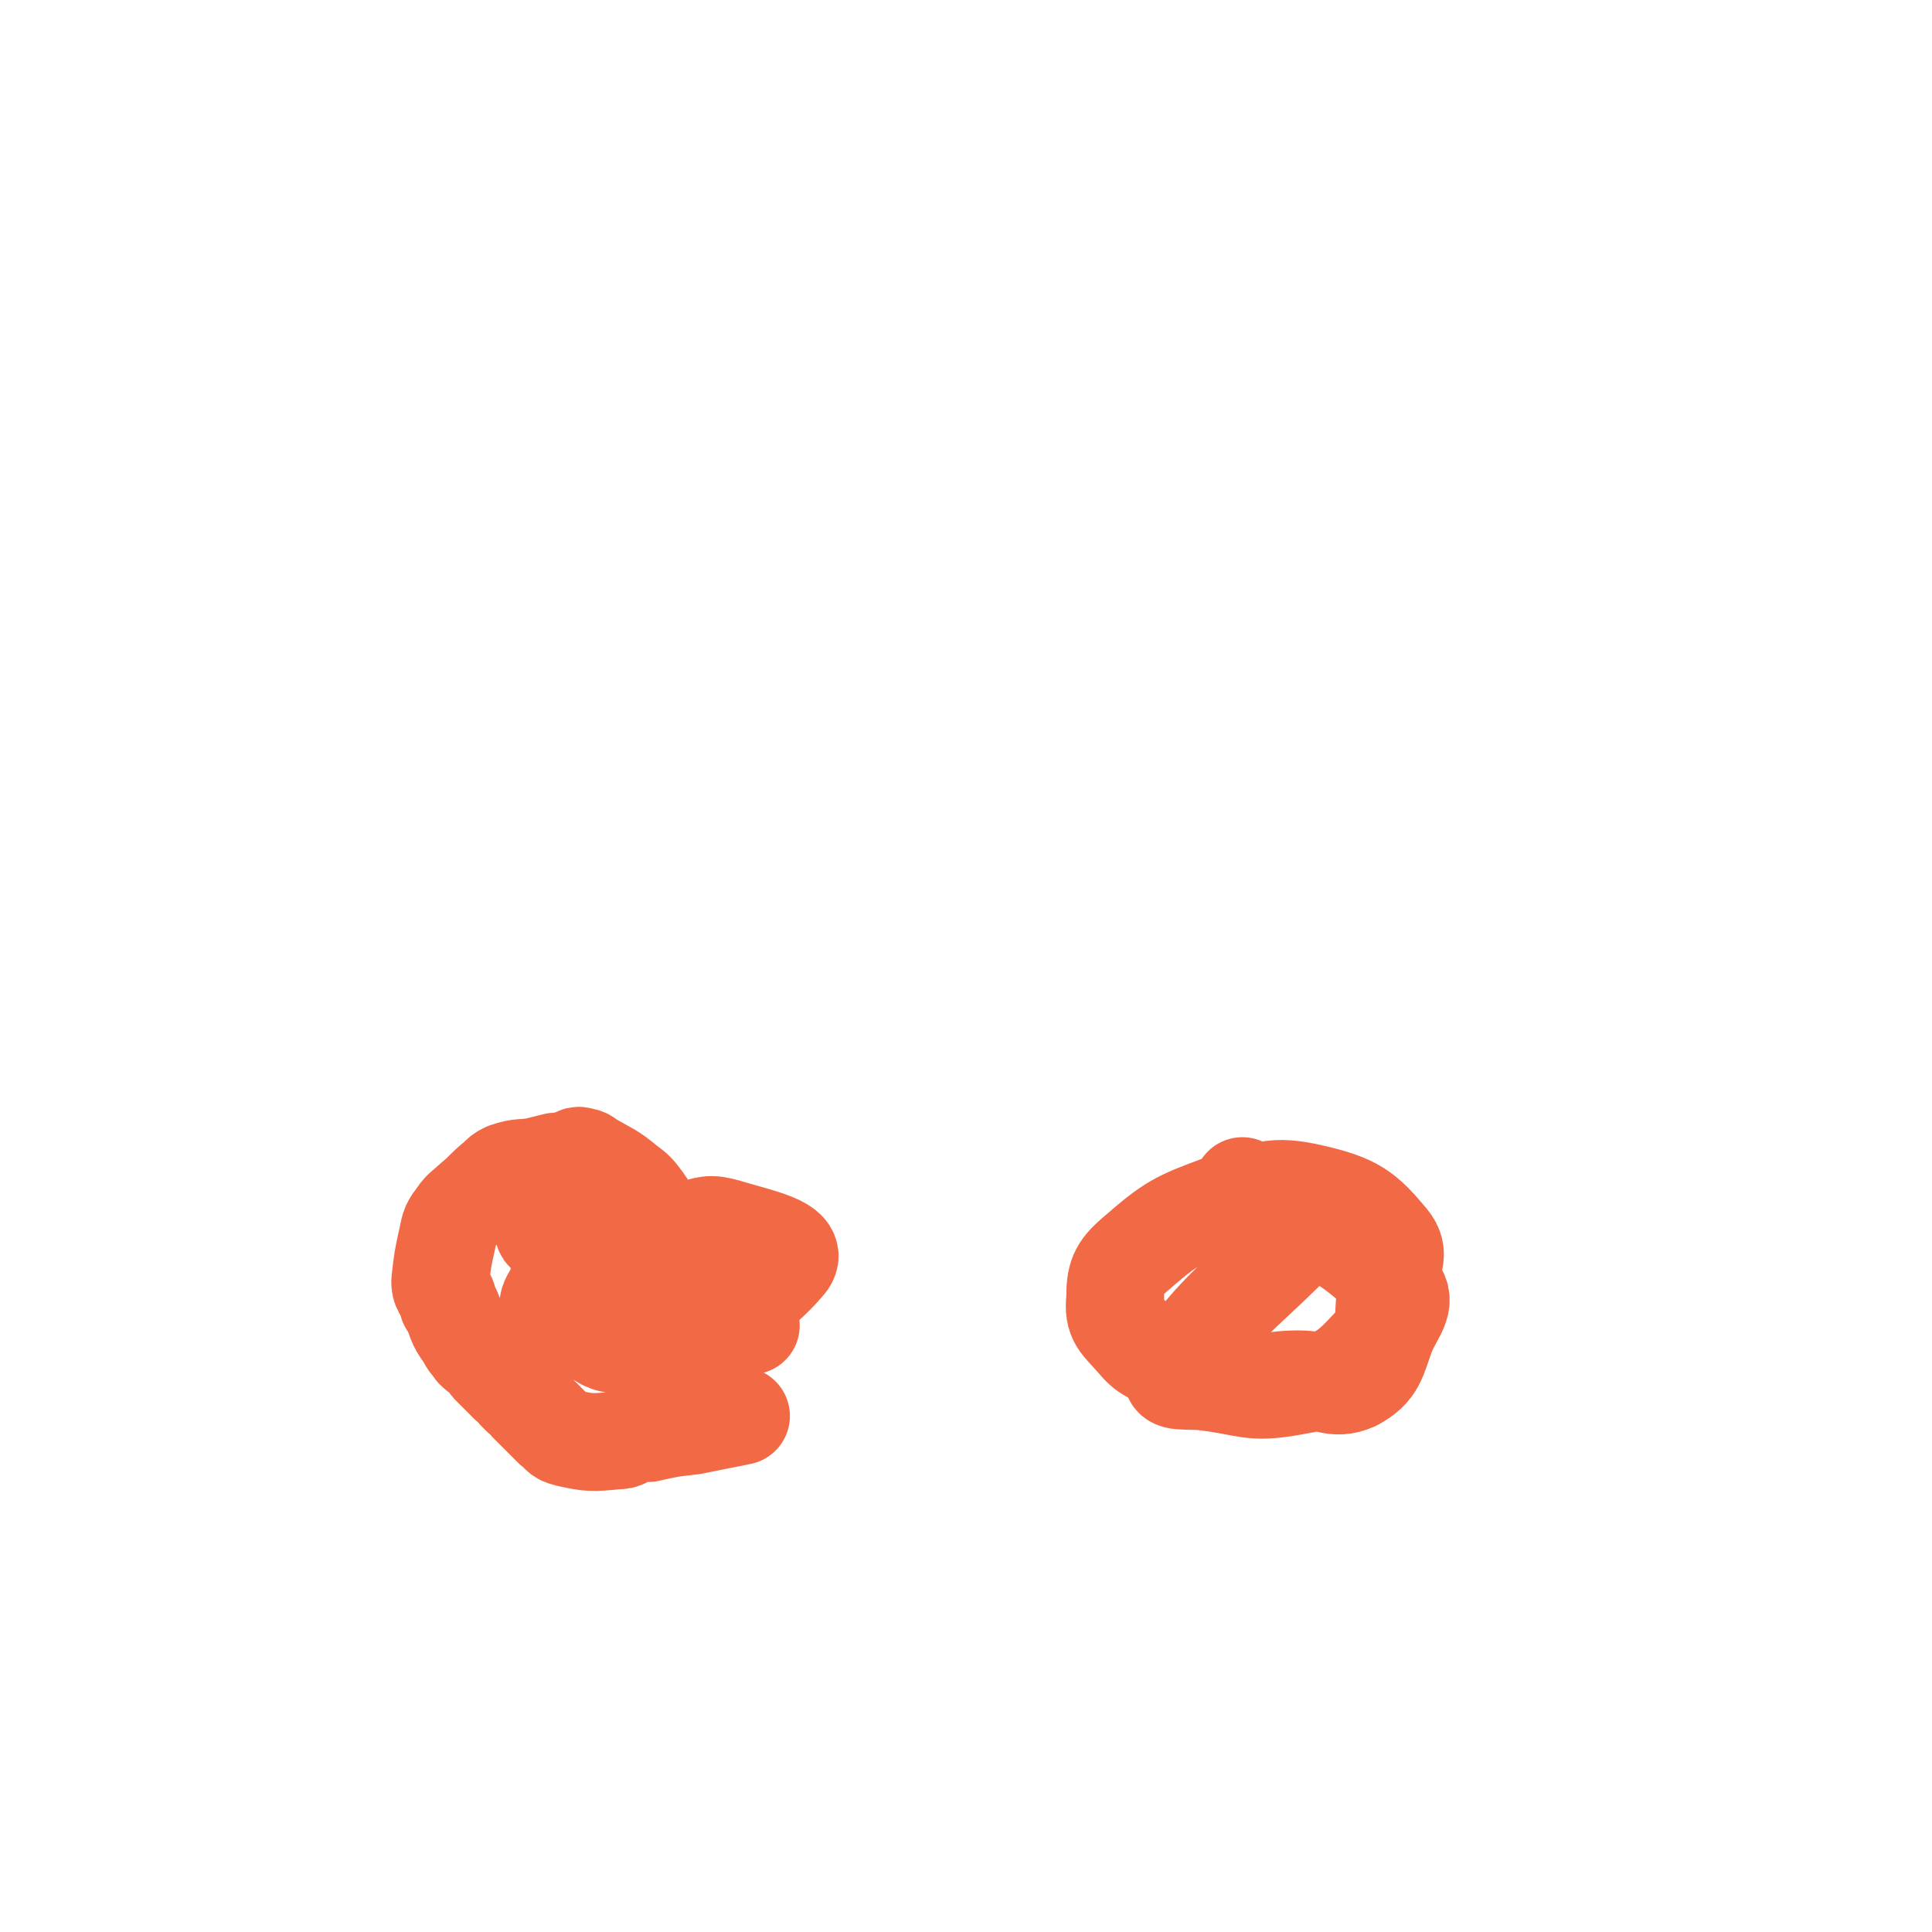
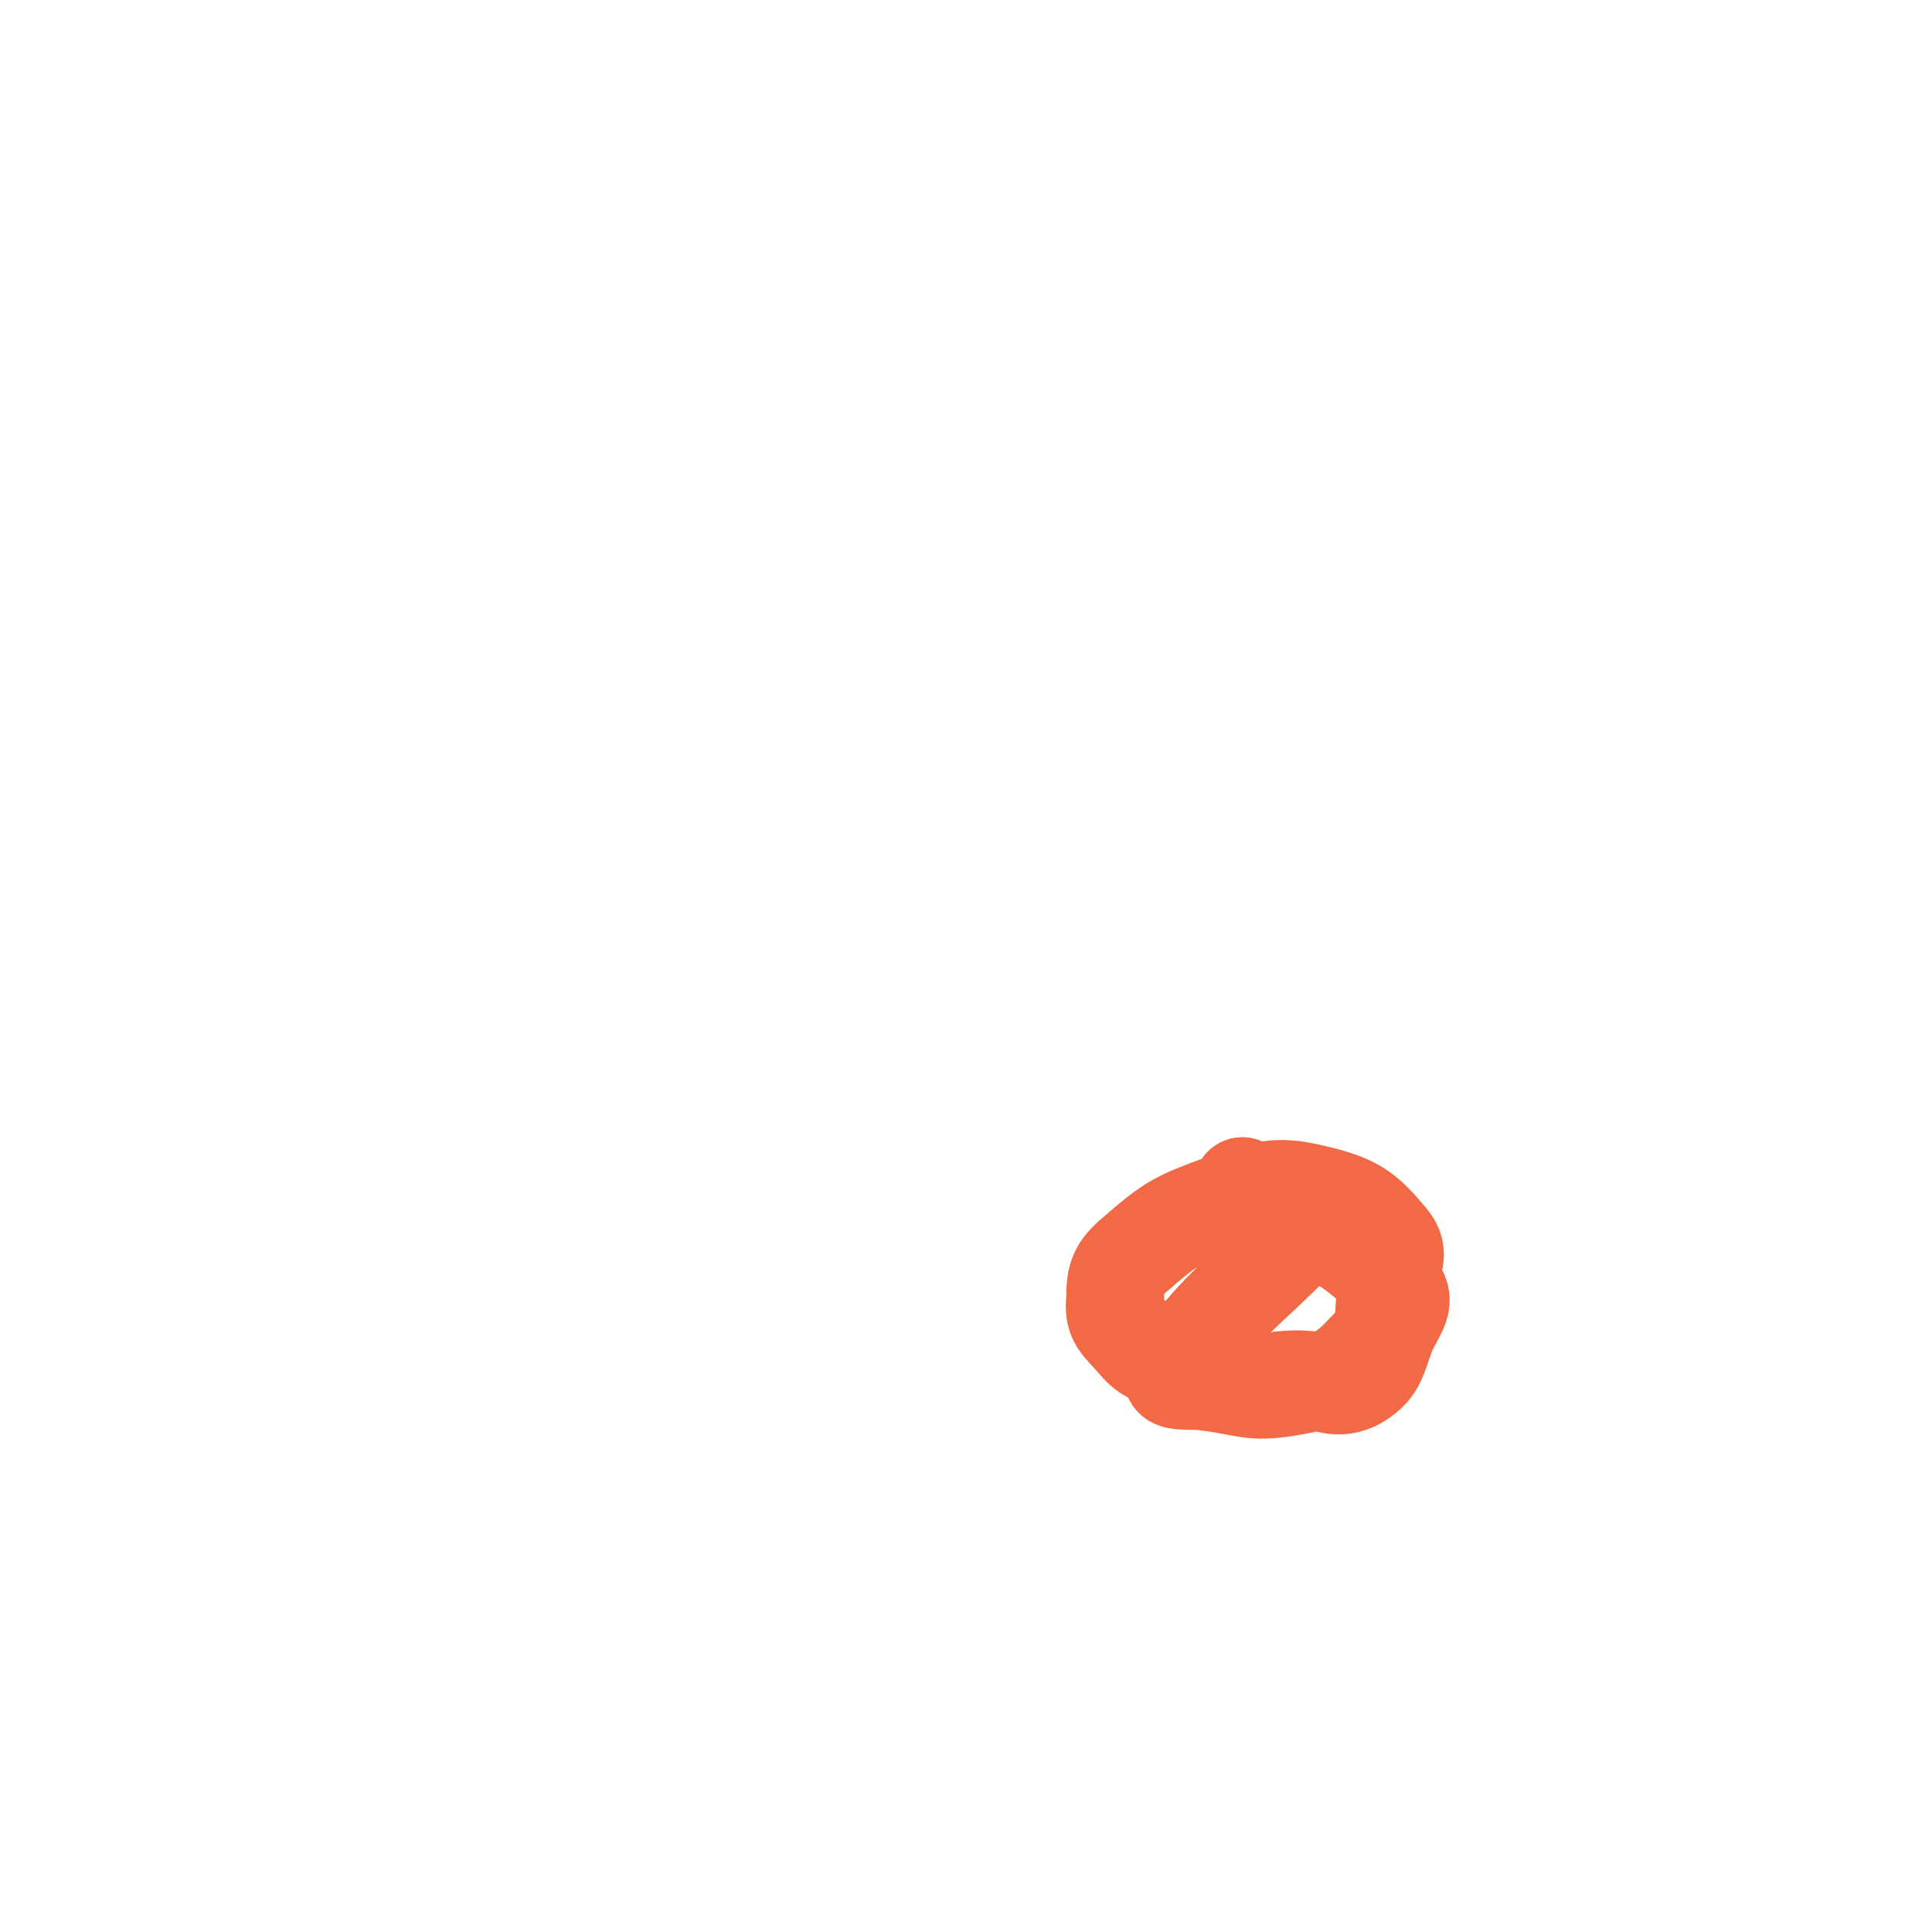
<svg xmlns="http://www.w3.org/2000/svg" viewBox="0 0 790 790" version="1.1">
  <g fill="none" stroke="#F26946" stroke-width="40" stroke-linecap="round" stroke-linejoin="round">
-     <path d="M283,544c0,0 -1,-1 -1,-1 8,-1 10,0 19,-1 3,0 3,0 6,0 " />
-     <path d="M276,514c0,0 0,-1 -1,-1 -15,2 -16,2 -31,6 -4,1 -4,1 -7,3 -5,4 -7,4 -8,9 -1,3 1,4 3,6 12,7 13,15 25,12 33,-7 51,-16 65,-33 5,-7 -12,-10 -25,-14 -7,-2 -8,-1 -15,1 -15,4 -15,5 -30,11 -8,4 -8,3 -15,9 -5,4 -8,5 -8,10 -1,4 2,5 7,8 10,5 11,6 22,8 3,1 4,-1 7,-2 10,-3 12,-1 21,-7 5,-4 8,-7 7,-12 -3,-6 -7,-7 -15,-10 -11,-4 -12,-5 -23,-3 -12,1 -13,1 -23,7 -5,3 -4,4 -7,9 -1,2 -1,3 0,4 3,4 4,5 9,7 8,3 8,3 17,3 3,1 3,0 7,-2 10,-6 12,-5 20,-13 5,-5 11,-9 7,-13 -19,-19 -27,-18 -53,-32 -2,-1 -2,1 -3,3 -4,4 -4,4 -6,9 -1,2 -2,3 -1,4 0,2 0,3 2,4 3,1 4,1 7,1 11,2 11,3 22,2 4,-1 5,-1 7,-4 4,-4 4,-5 5,-9 0,-2 -1,-2 -2,-4 -3,-4 -3,-4 -7,-7 -6,-5 -7,-5 -14,-9 -2,-1 -2,-2 -4,-2 -2,-1 -2,0 -4,1 -3,0 -3,1 -7,1 -4,1 -4,1 -8,2 -6,1 -6,0 -12,2 -2,1 -2,1 -4,3 -5,4 -5,5 -10,9 -3,3 -4,3 -6,6 -3,4 -3,4 -4,9 -2,9 -2,9 -3,18 0,4 2,4 3,7 0,2 0,2 1,3 3,6 2,7 6,12 2,4 2,3 4,6 2,2 3,2 5,4 1,2 1,2 2,3 2,2 2,2 3,3 2,2 2,2 4,4 2,1 2,1 3,3 1,1 1,1 2,2 2,1 2,1 3,3 2,2 2,2 3,3 2,2 2,2 3,3 2,2 2,2 4,4 3,2 2,3 6,4 9,2 10,2 20,1 4,0 3,-1 6,-2 4,-1 4,-1 7,-1 9,-2 9,-2 18,-3 10,-2 10,-2 20,-4 " />
    <path d="M536,503c0,0 -1,-1 -1,-1 -28,29 -37,32 -55,59 -3,5 6,3 13,4 17,2 18,5 35,2 16,-3 20,-3 31,-15 9,-9 6,-13 8,-27 2,-8 6,-12 1,-18 -10,-12 -14,-15 -31,-19 -17,-4 -20,-1 -37,4 -19,7 -21,8 -36,21 -7,6 -8,9 -8,18 -1,9 2,10 8,17 5,6 7,6 15,9 12,6 12,6 26,8 12,2 13,-1 26,-1 11,0 14,5 23,1 9,-5 9,-9 13,-20 4,-9 9,-13 3,-19 -23,-24 -31,-21 -62,-41 " />
  </g>
</svg>